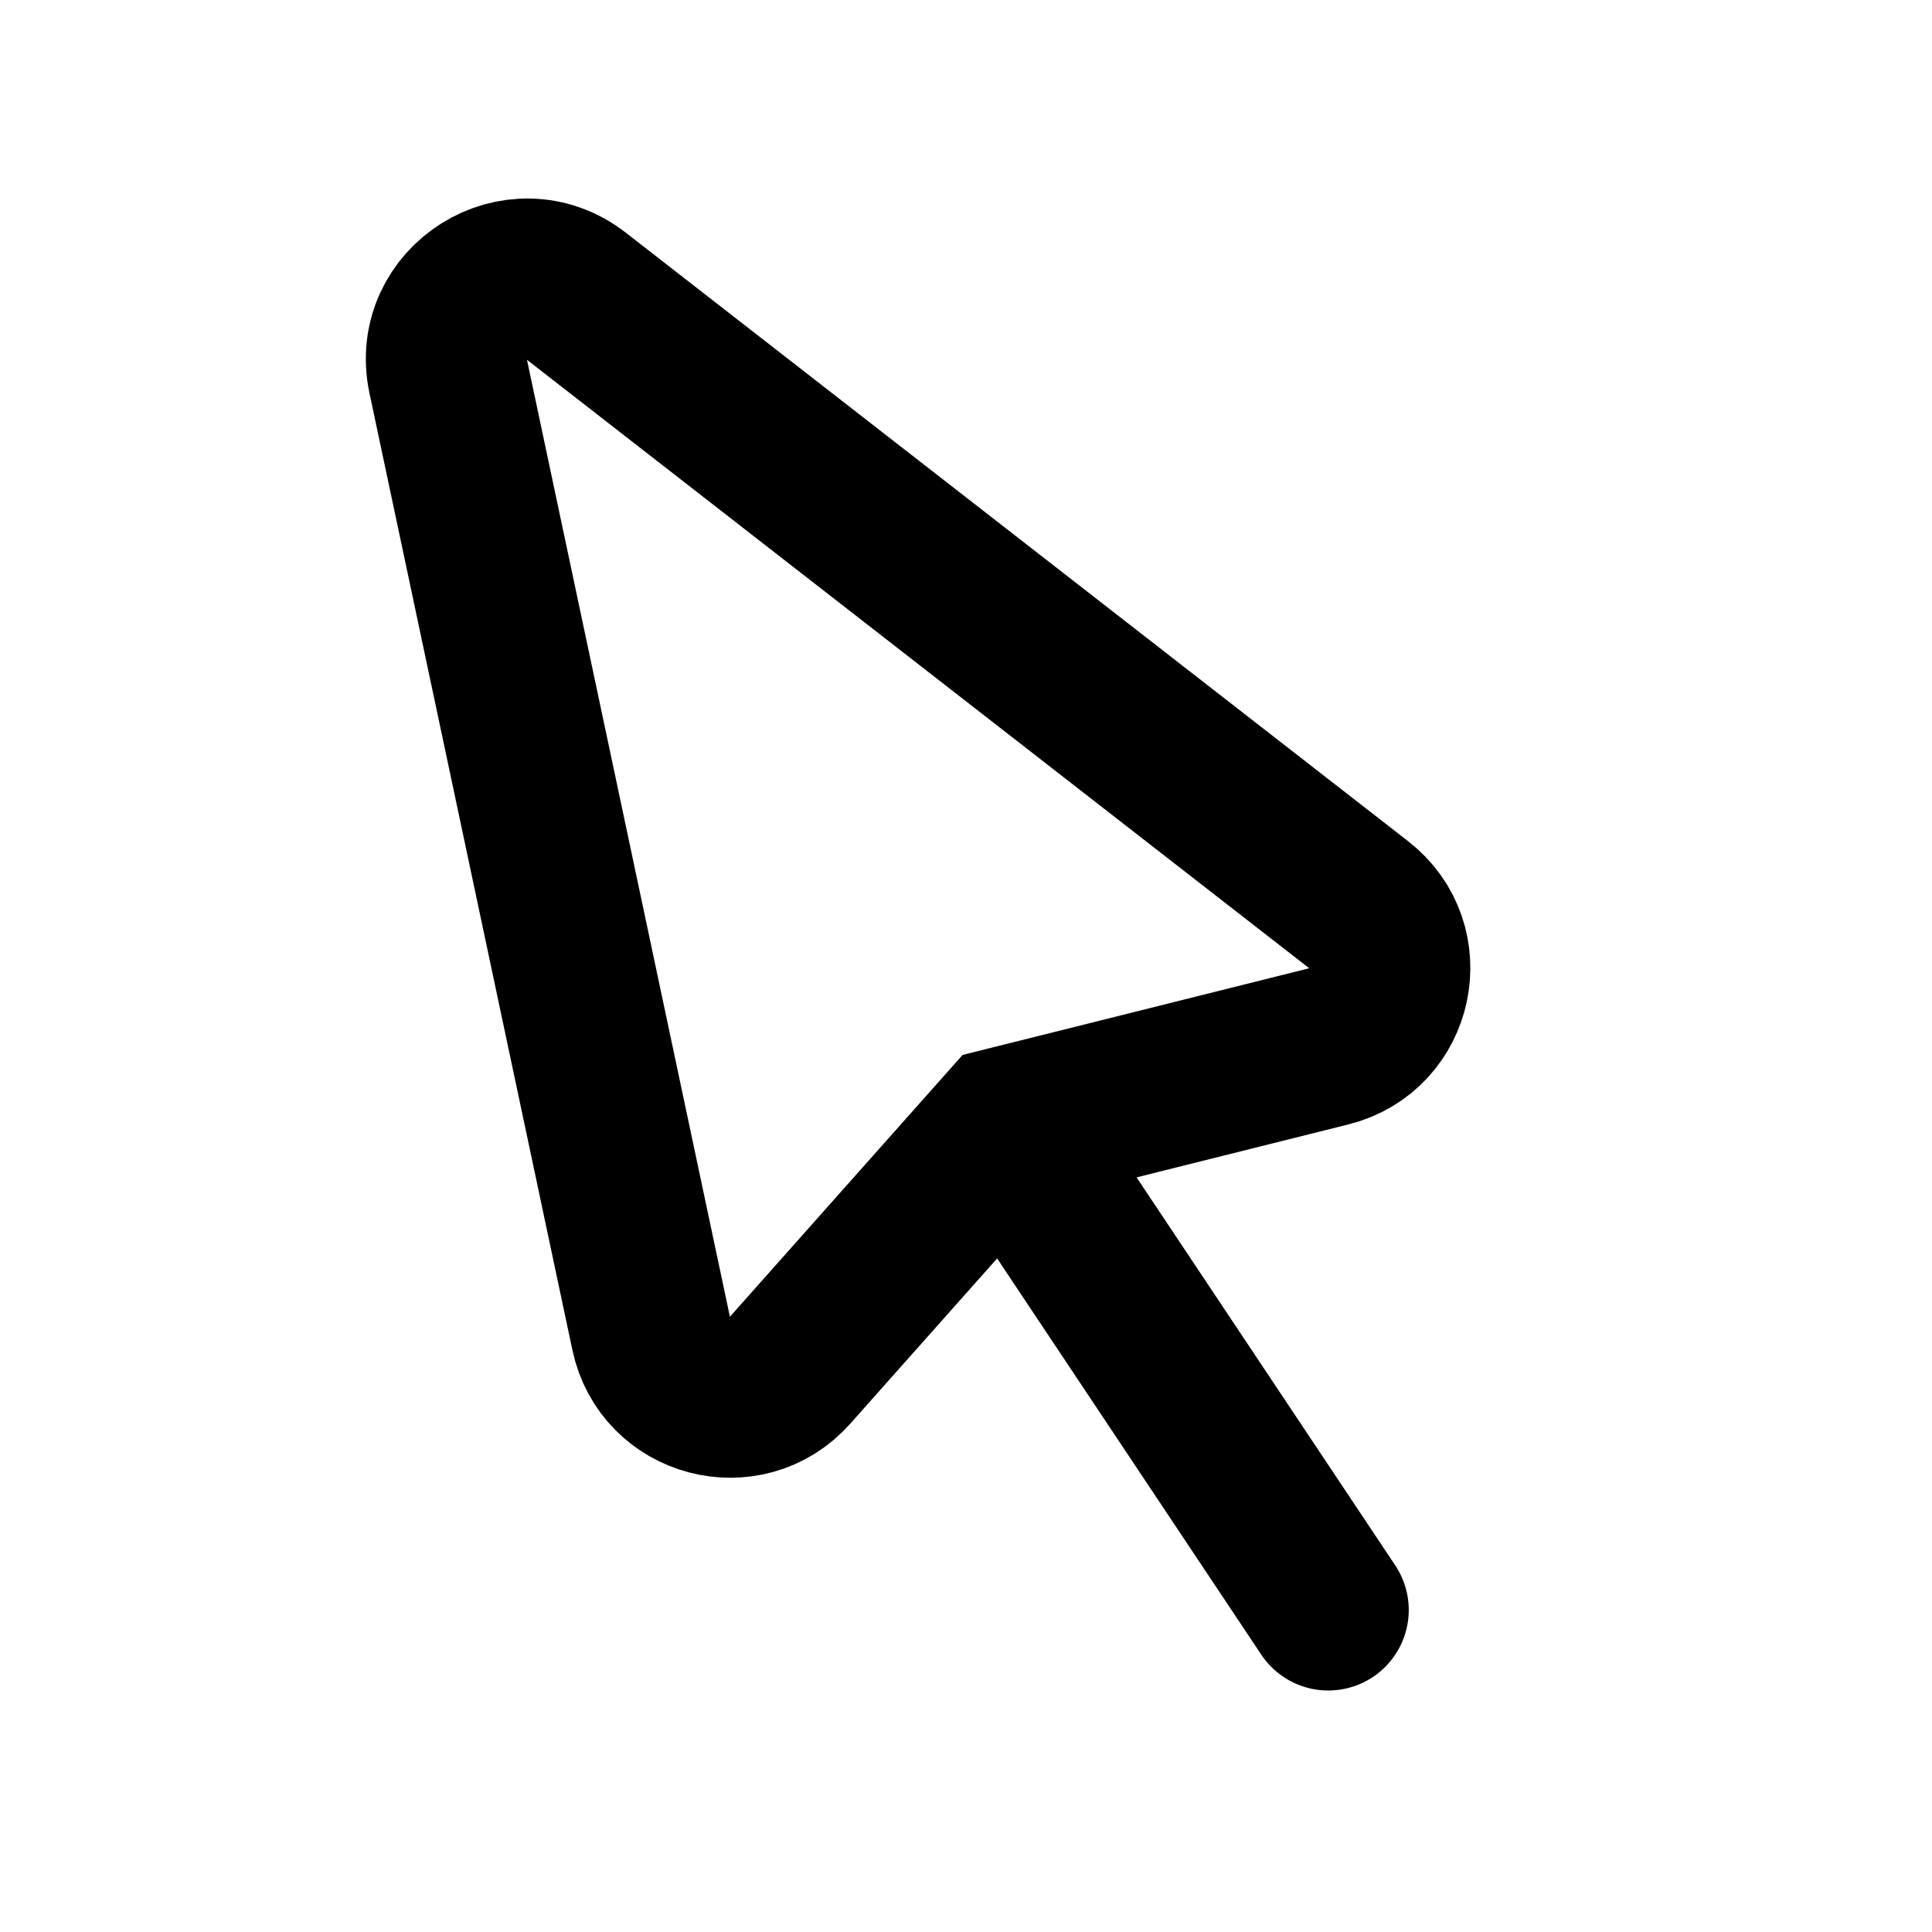
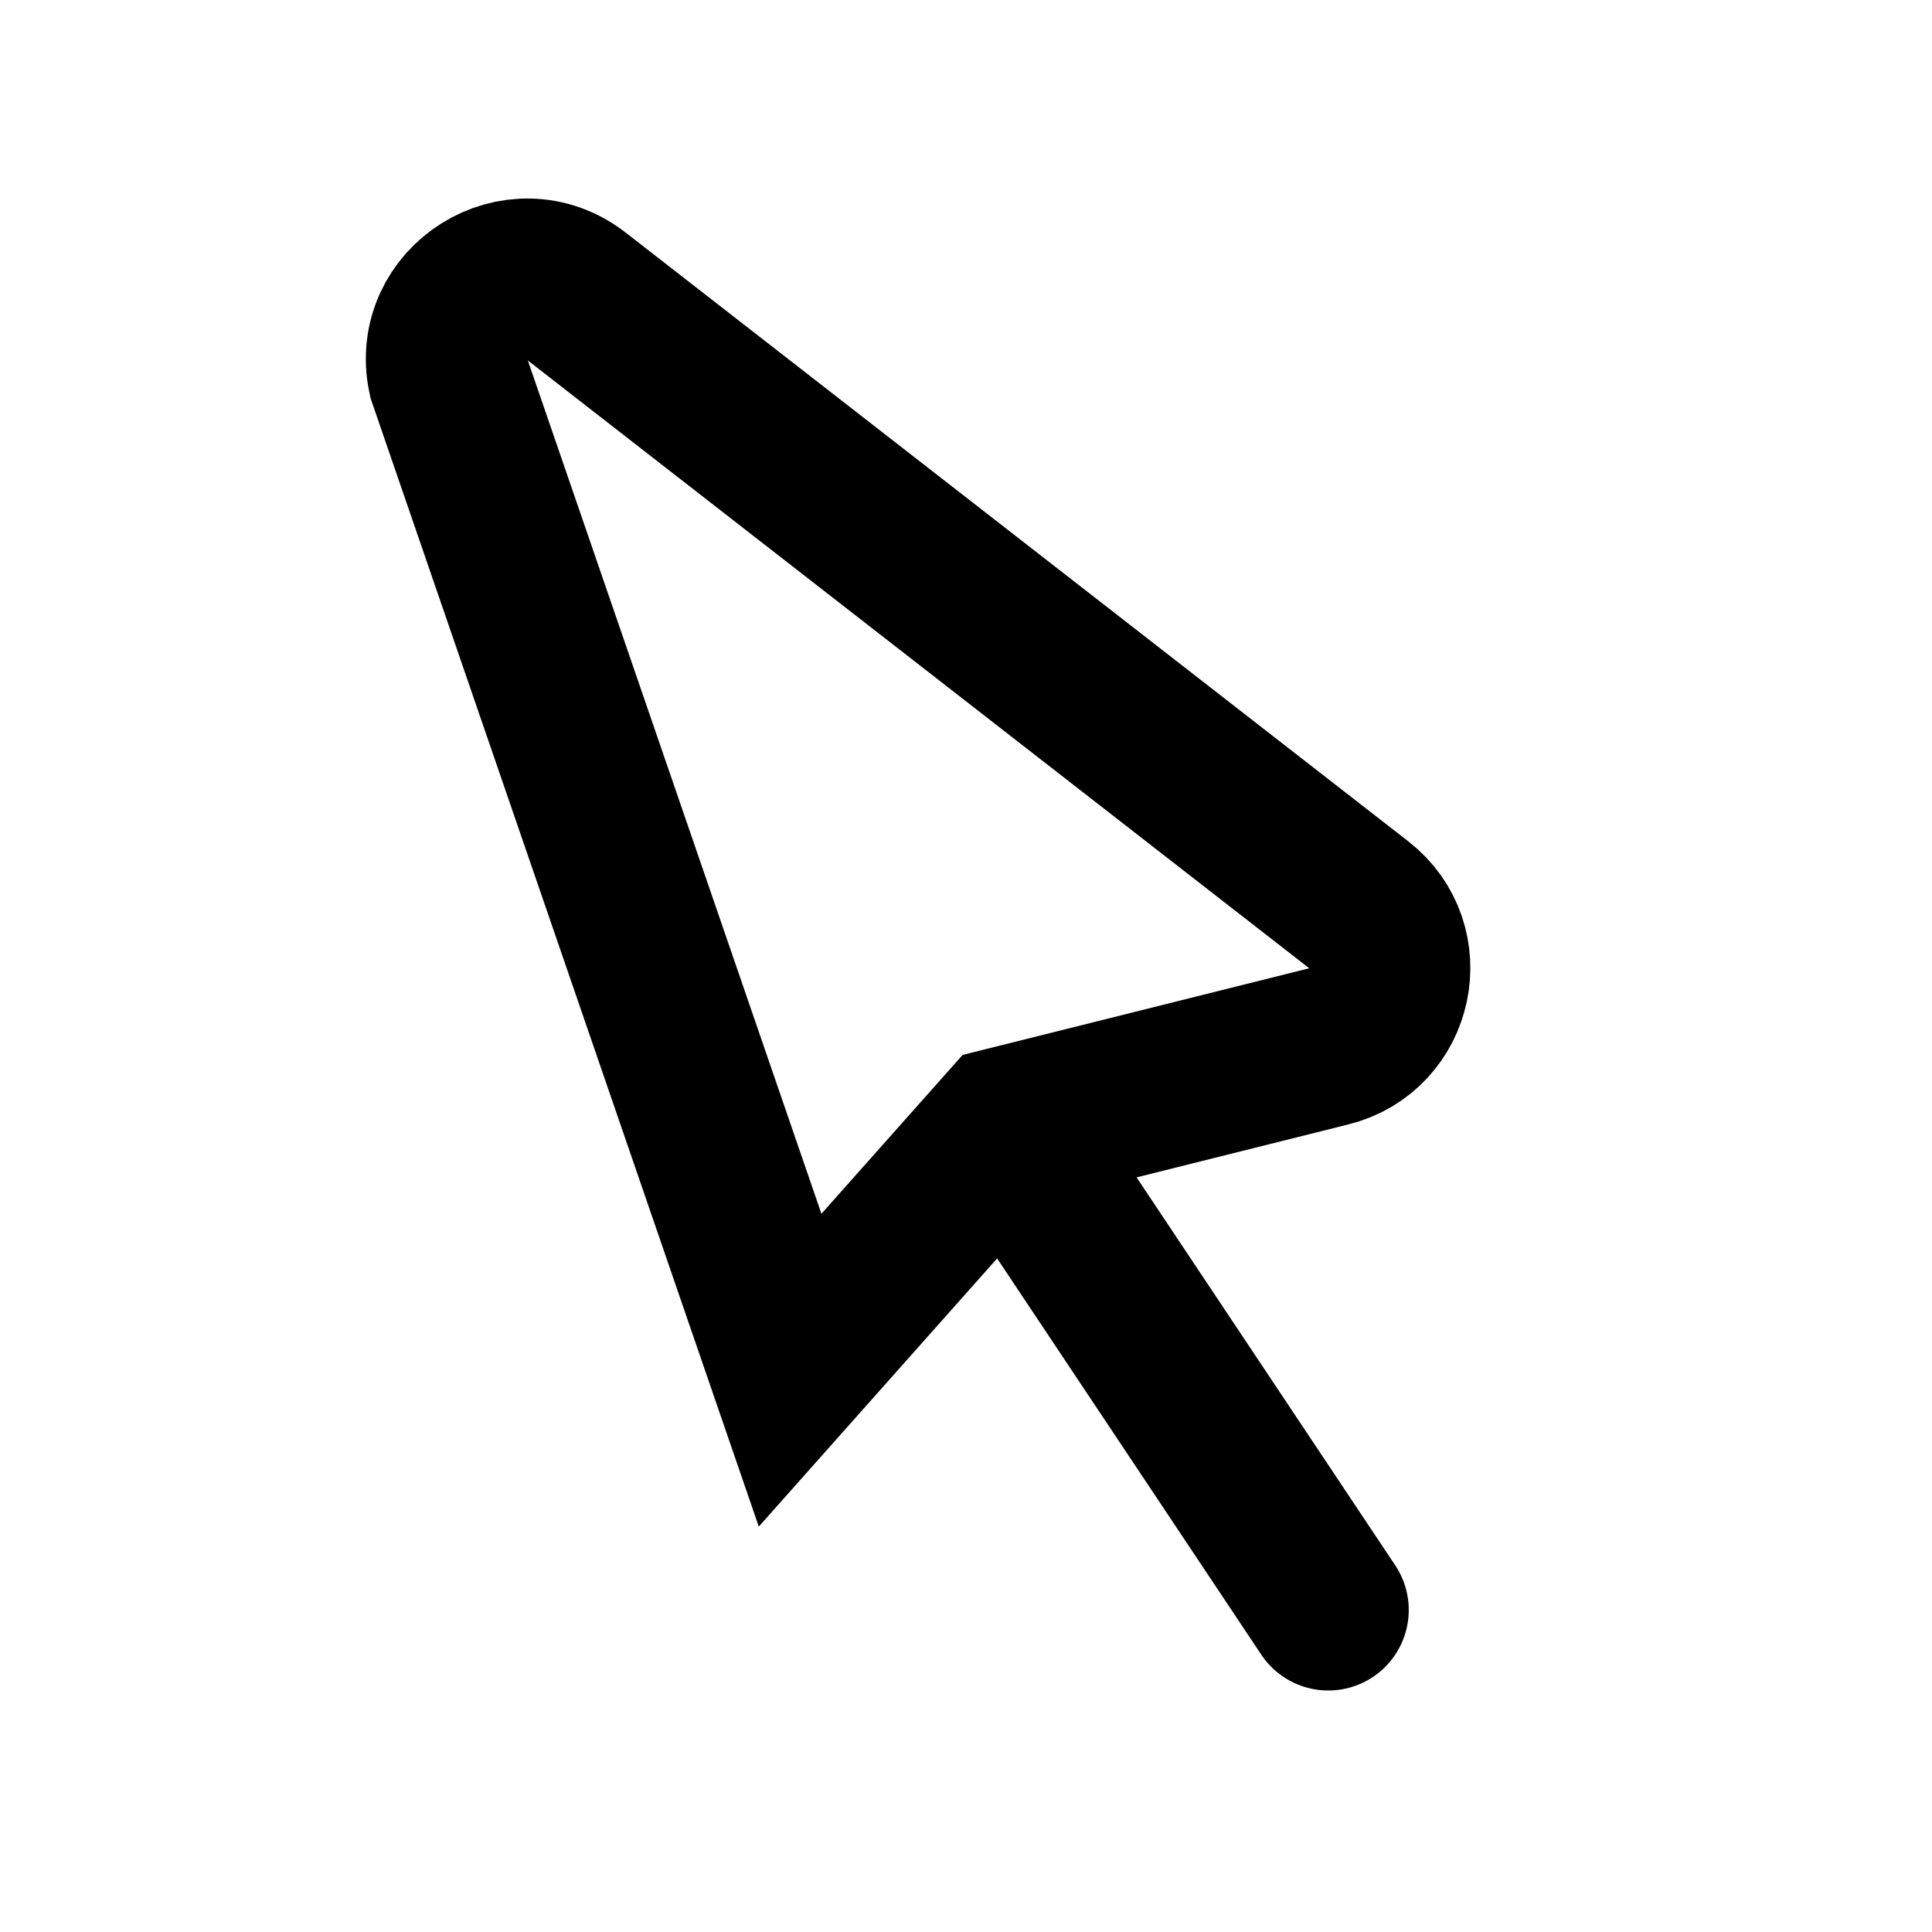
<svg xmlns="http://www.w3.org/2000/svg" width="800px" height="800px" viewBox="0 0 24 24" fill="none">
-   <path d="M12.5 14L9.815 17.021C9.27 17.634 8.259 17.366 8.089 16.564L5.568 4.677C5.374 3.765 6.424 3.108 7.16 3.68L16.878 11.239C17.537 11.751 17.316 12.796 16.507 12.998L12.5 14ZM12.5 14L16.5 20" stroke="#000000" stroke-width="2" stroke-linecap="round" />
+   <path d="M12.5 14L9.815 17.021L5.568 4.677C5.374 3.765 6.424 3.108 7.16 3.68L16.878 11.239C17.537 11.751 17.316 12.796 16.507 12.998L12.5 14ZM12.5 14L16.5 20" stroke="#000000" stroke-width="2" stroke-linecap="round" />
</svg>